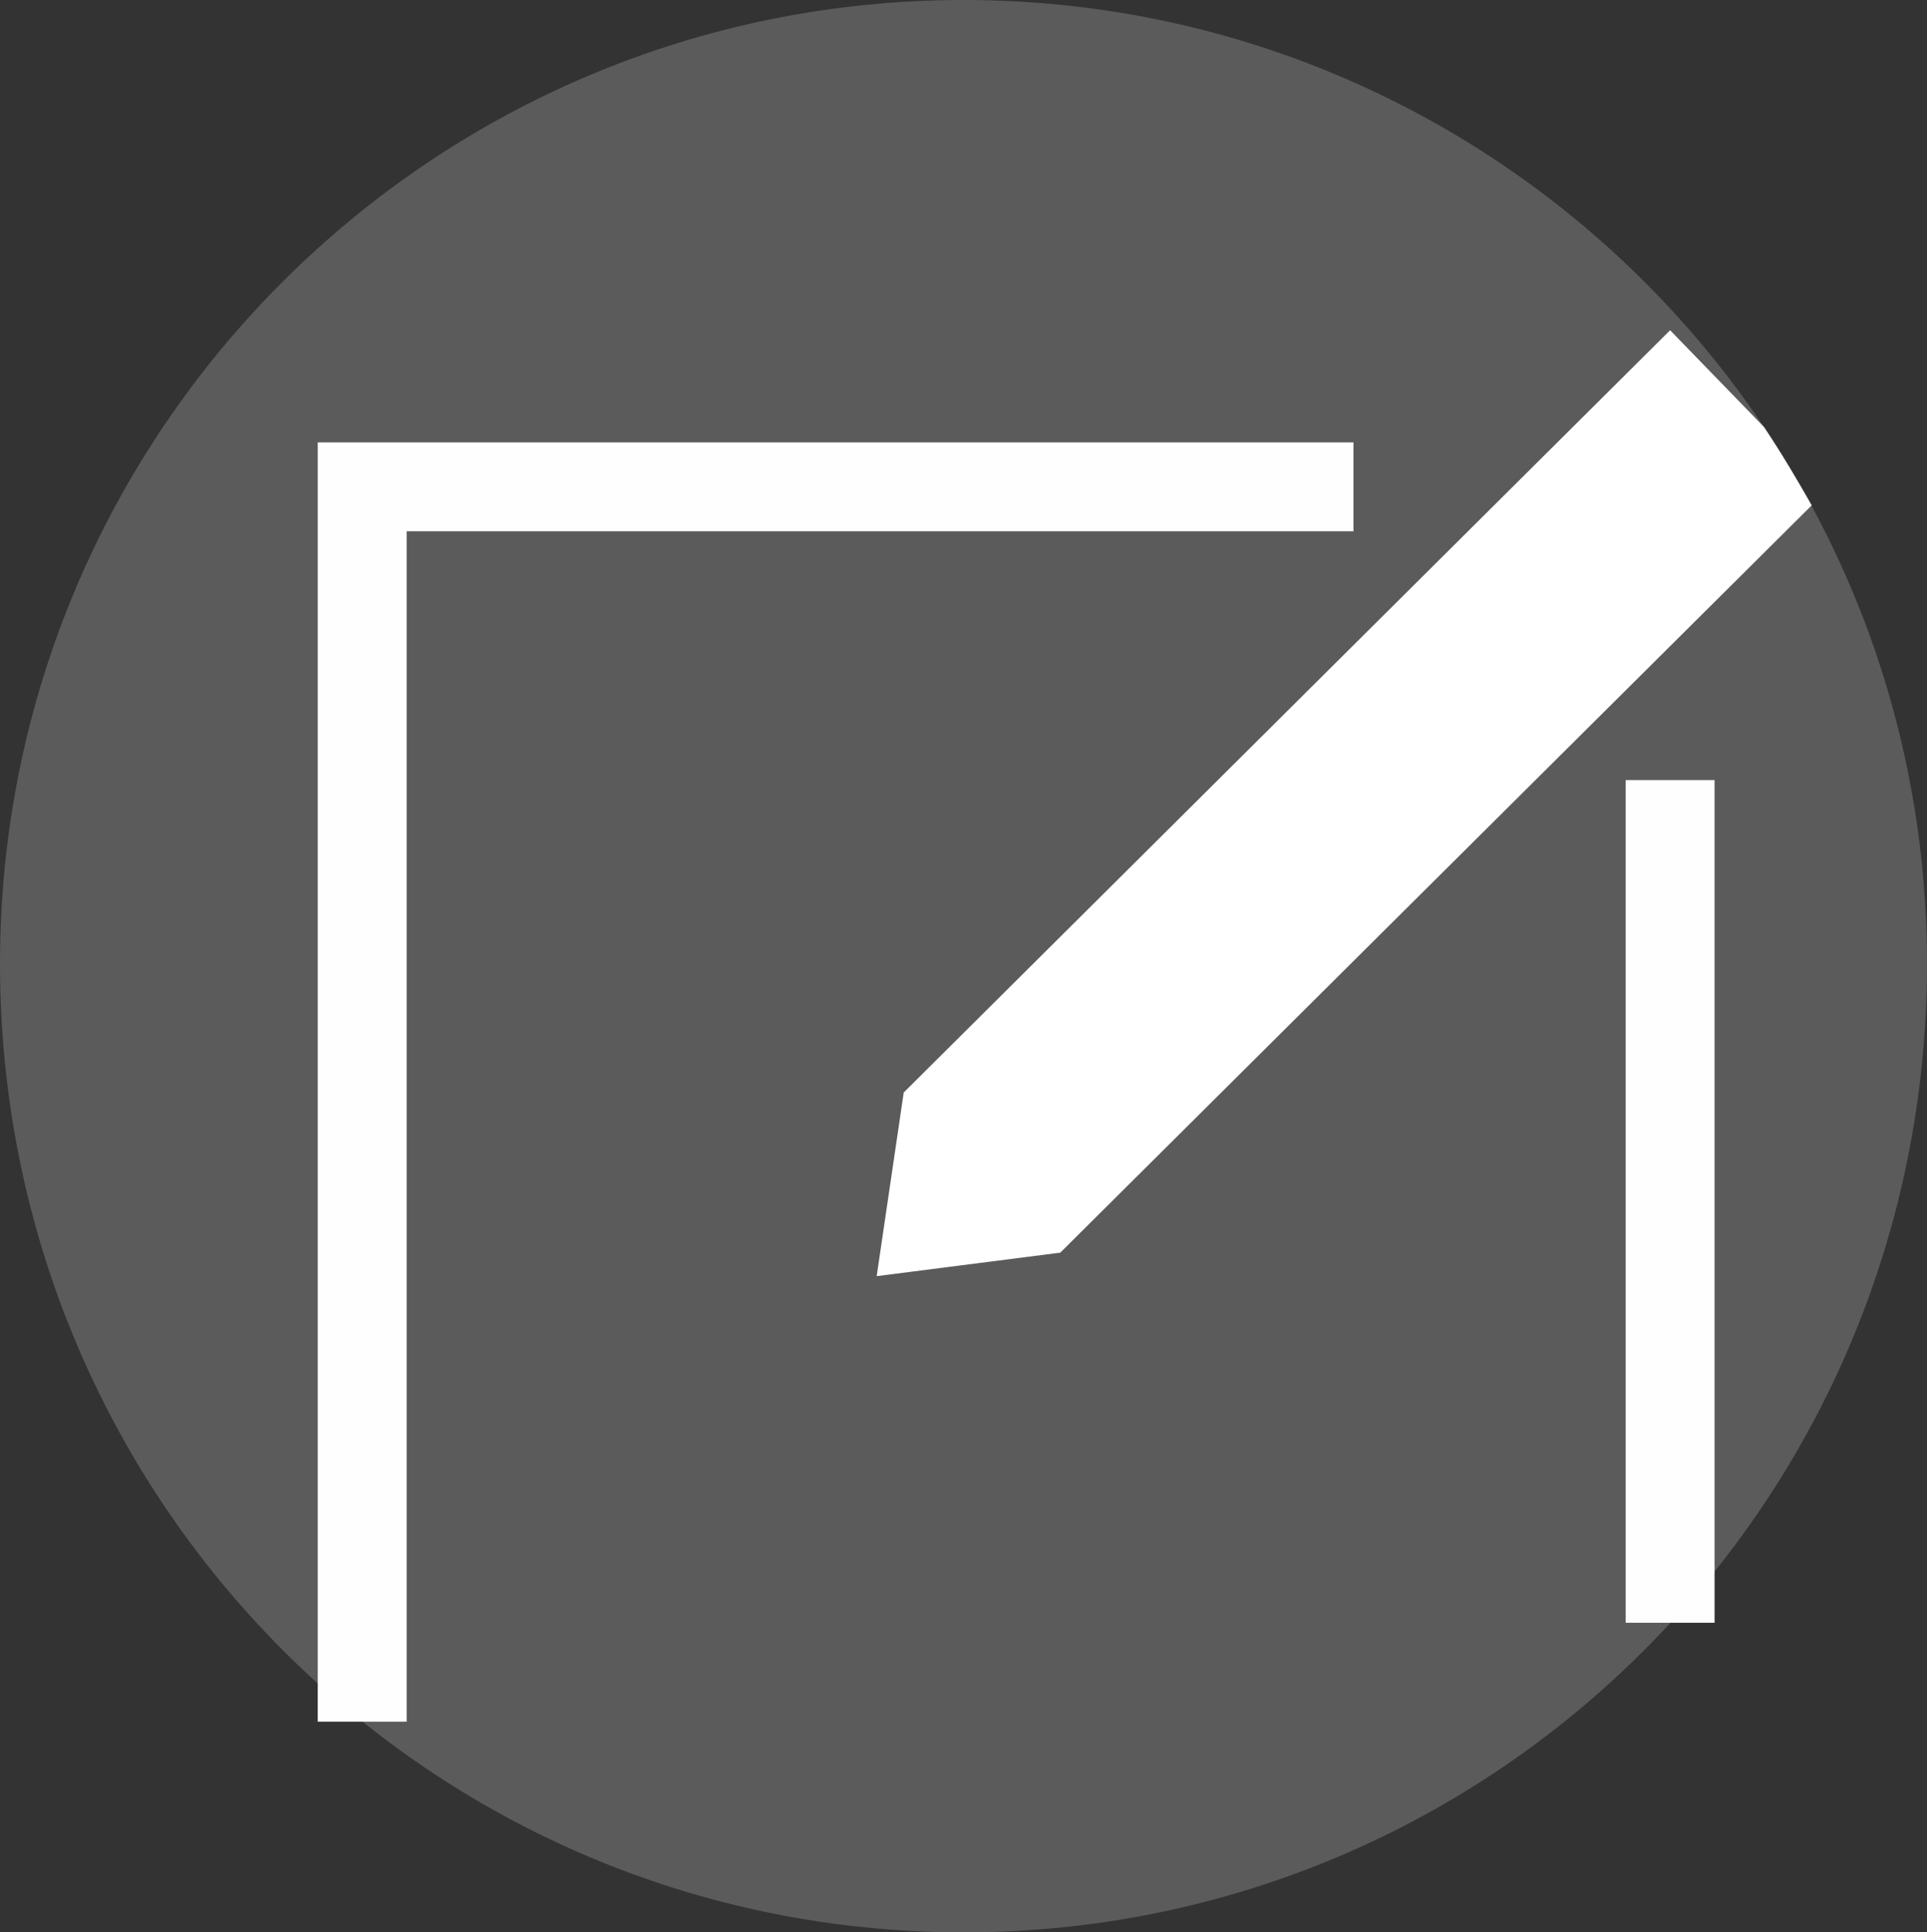
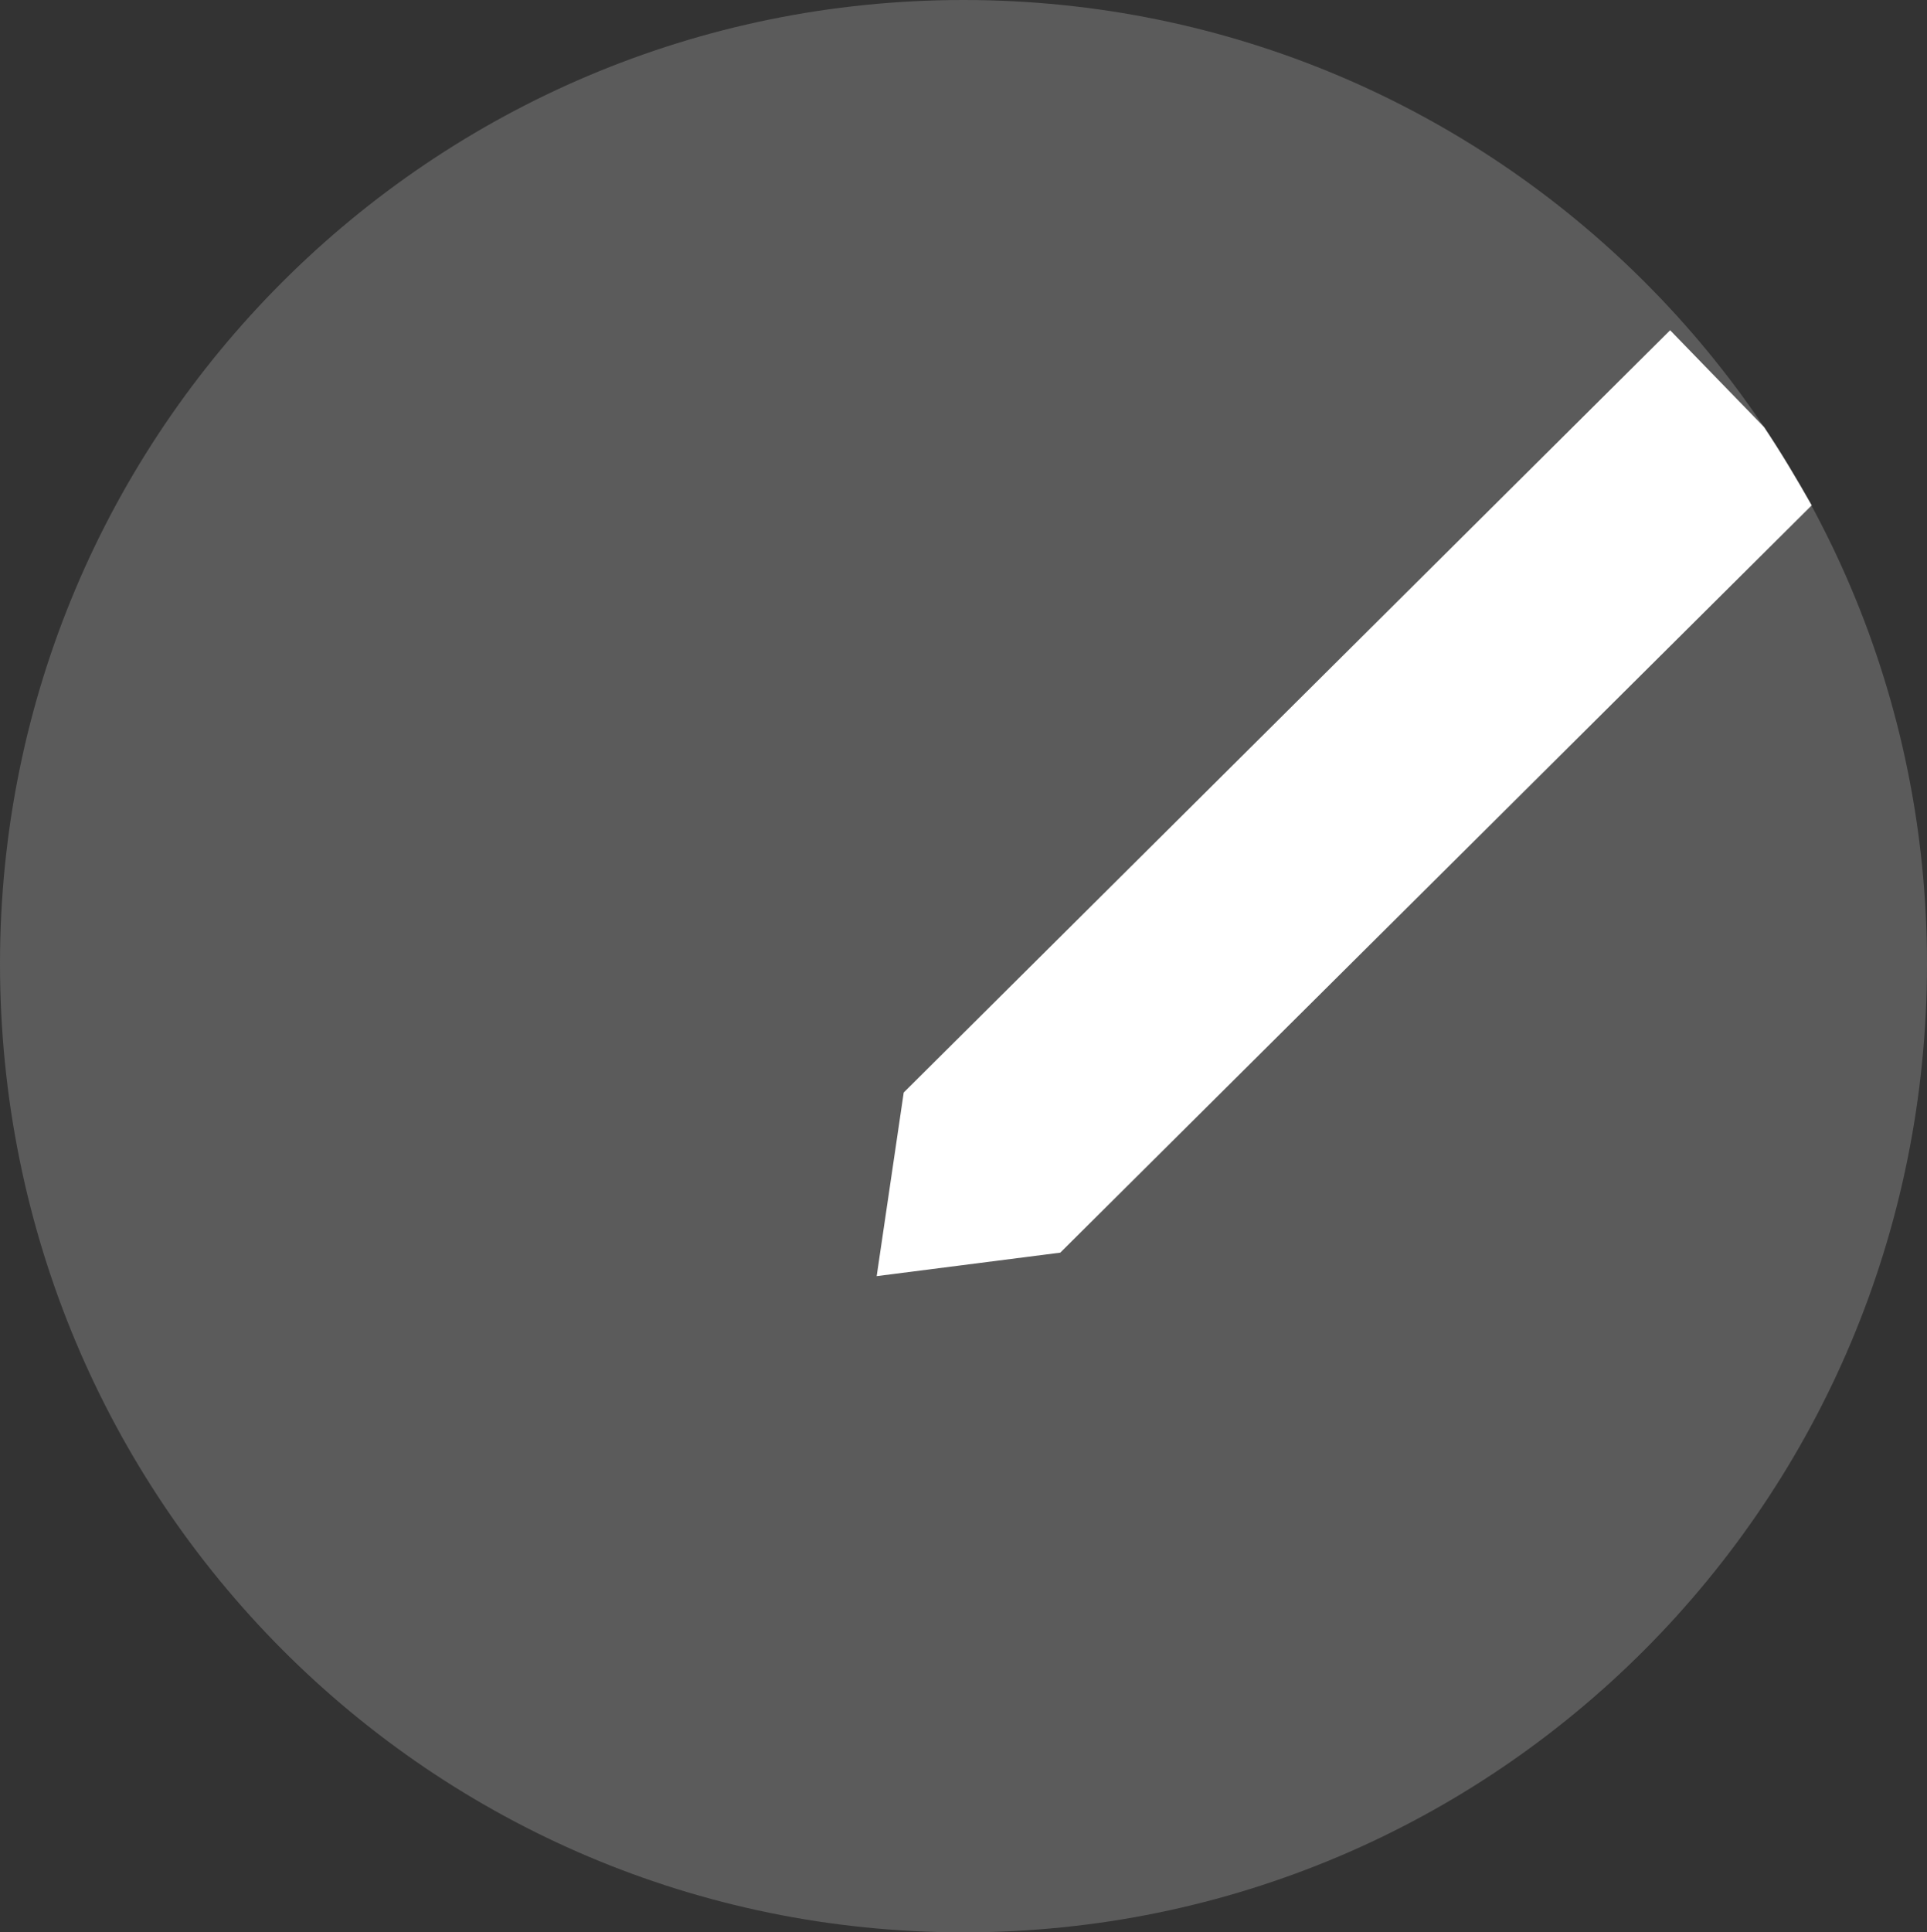
<svg xmlns="http://www.w3.org/2000/svg" xml:space="preserve" width="2.708in" height="2.715in" version="1.0" style="shape-rendering:geometricPrecision; text-rendering:geometricPrecision; image-rendering:optimizeQuality; fill-rule:evenodd; clip-rule:evenodd" viewBox="0 0 2708 2715">
  <rect x="0" y="0" width="2708" height="2715" fill="#333333" stroke="none" />
  <defs>
    <style type="text/css">
   
    .str0 {stroke:#FEFEFE;stroke-width:124.953}
    .fil2 {fill:none}
    .fil0 {fill:#5B5B5B}
    .fil1 {fill:white}
   
  </style>
  </defs>
  <g id="Layer_x0020_1">
    <path class="fil0" d="M2708 1354c0,-748 -606,-1354 -1354,-1354 -748,0 -1354,606 -1354,1354 0,755 606,1361 1354,1361 748,0 1354,-606 1354,-1361z" />
    <g id="_235145744">
      <g>
-         <path id="_1" class="fil1" d="M1270 1535l-38 258 258 -33 1056 -1050c-21,-37 -43,-74 -67,-110l-132 -136 -1077 1071 0 0z" />
+         <path id="_1" class="fil1" d="M1270 1535l-38 258 258 -33 1056 -1050c-21,-37 -43,-74 -67,-110l-132 -136 -1077 1071 0 0" />
        <g>
-           <path class="fil2 str0" d="M509 2419l0 -1735 1393 0" />
-         </g>
+           </g>
        <g>
-           <path class="fil2 str0" d="M2347 1096l0 1184" />
-         </g>
+           </g>
      </g>
    </g>
    <g id="_2913460383600">
  </g>
    <g id="_2913383038672">
  </g>
    <g id="_2913383038384">
  </g>
    <g id="_2913383039664">
  </g>
    <g id="_2913383039152">
  </g>
    <g id="_2913383039472">
  </g>
    <g id="_2913383038064">
  </g>
    <g id="_2913383038992">
  </g>
    <g id="_2913383039280">
  </g>
    <g id="_2913383040432">
  </g>
    <g id="_2913383040976">
  </g>
    <g id="_2913383040496">
  </g>
    <g id="_2913383041136">
  </g>
    <g id="_2913383040752">
  </g>
    <g id="_2913383041232">
  </g>
  </g>
</svg>